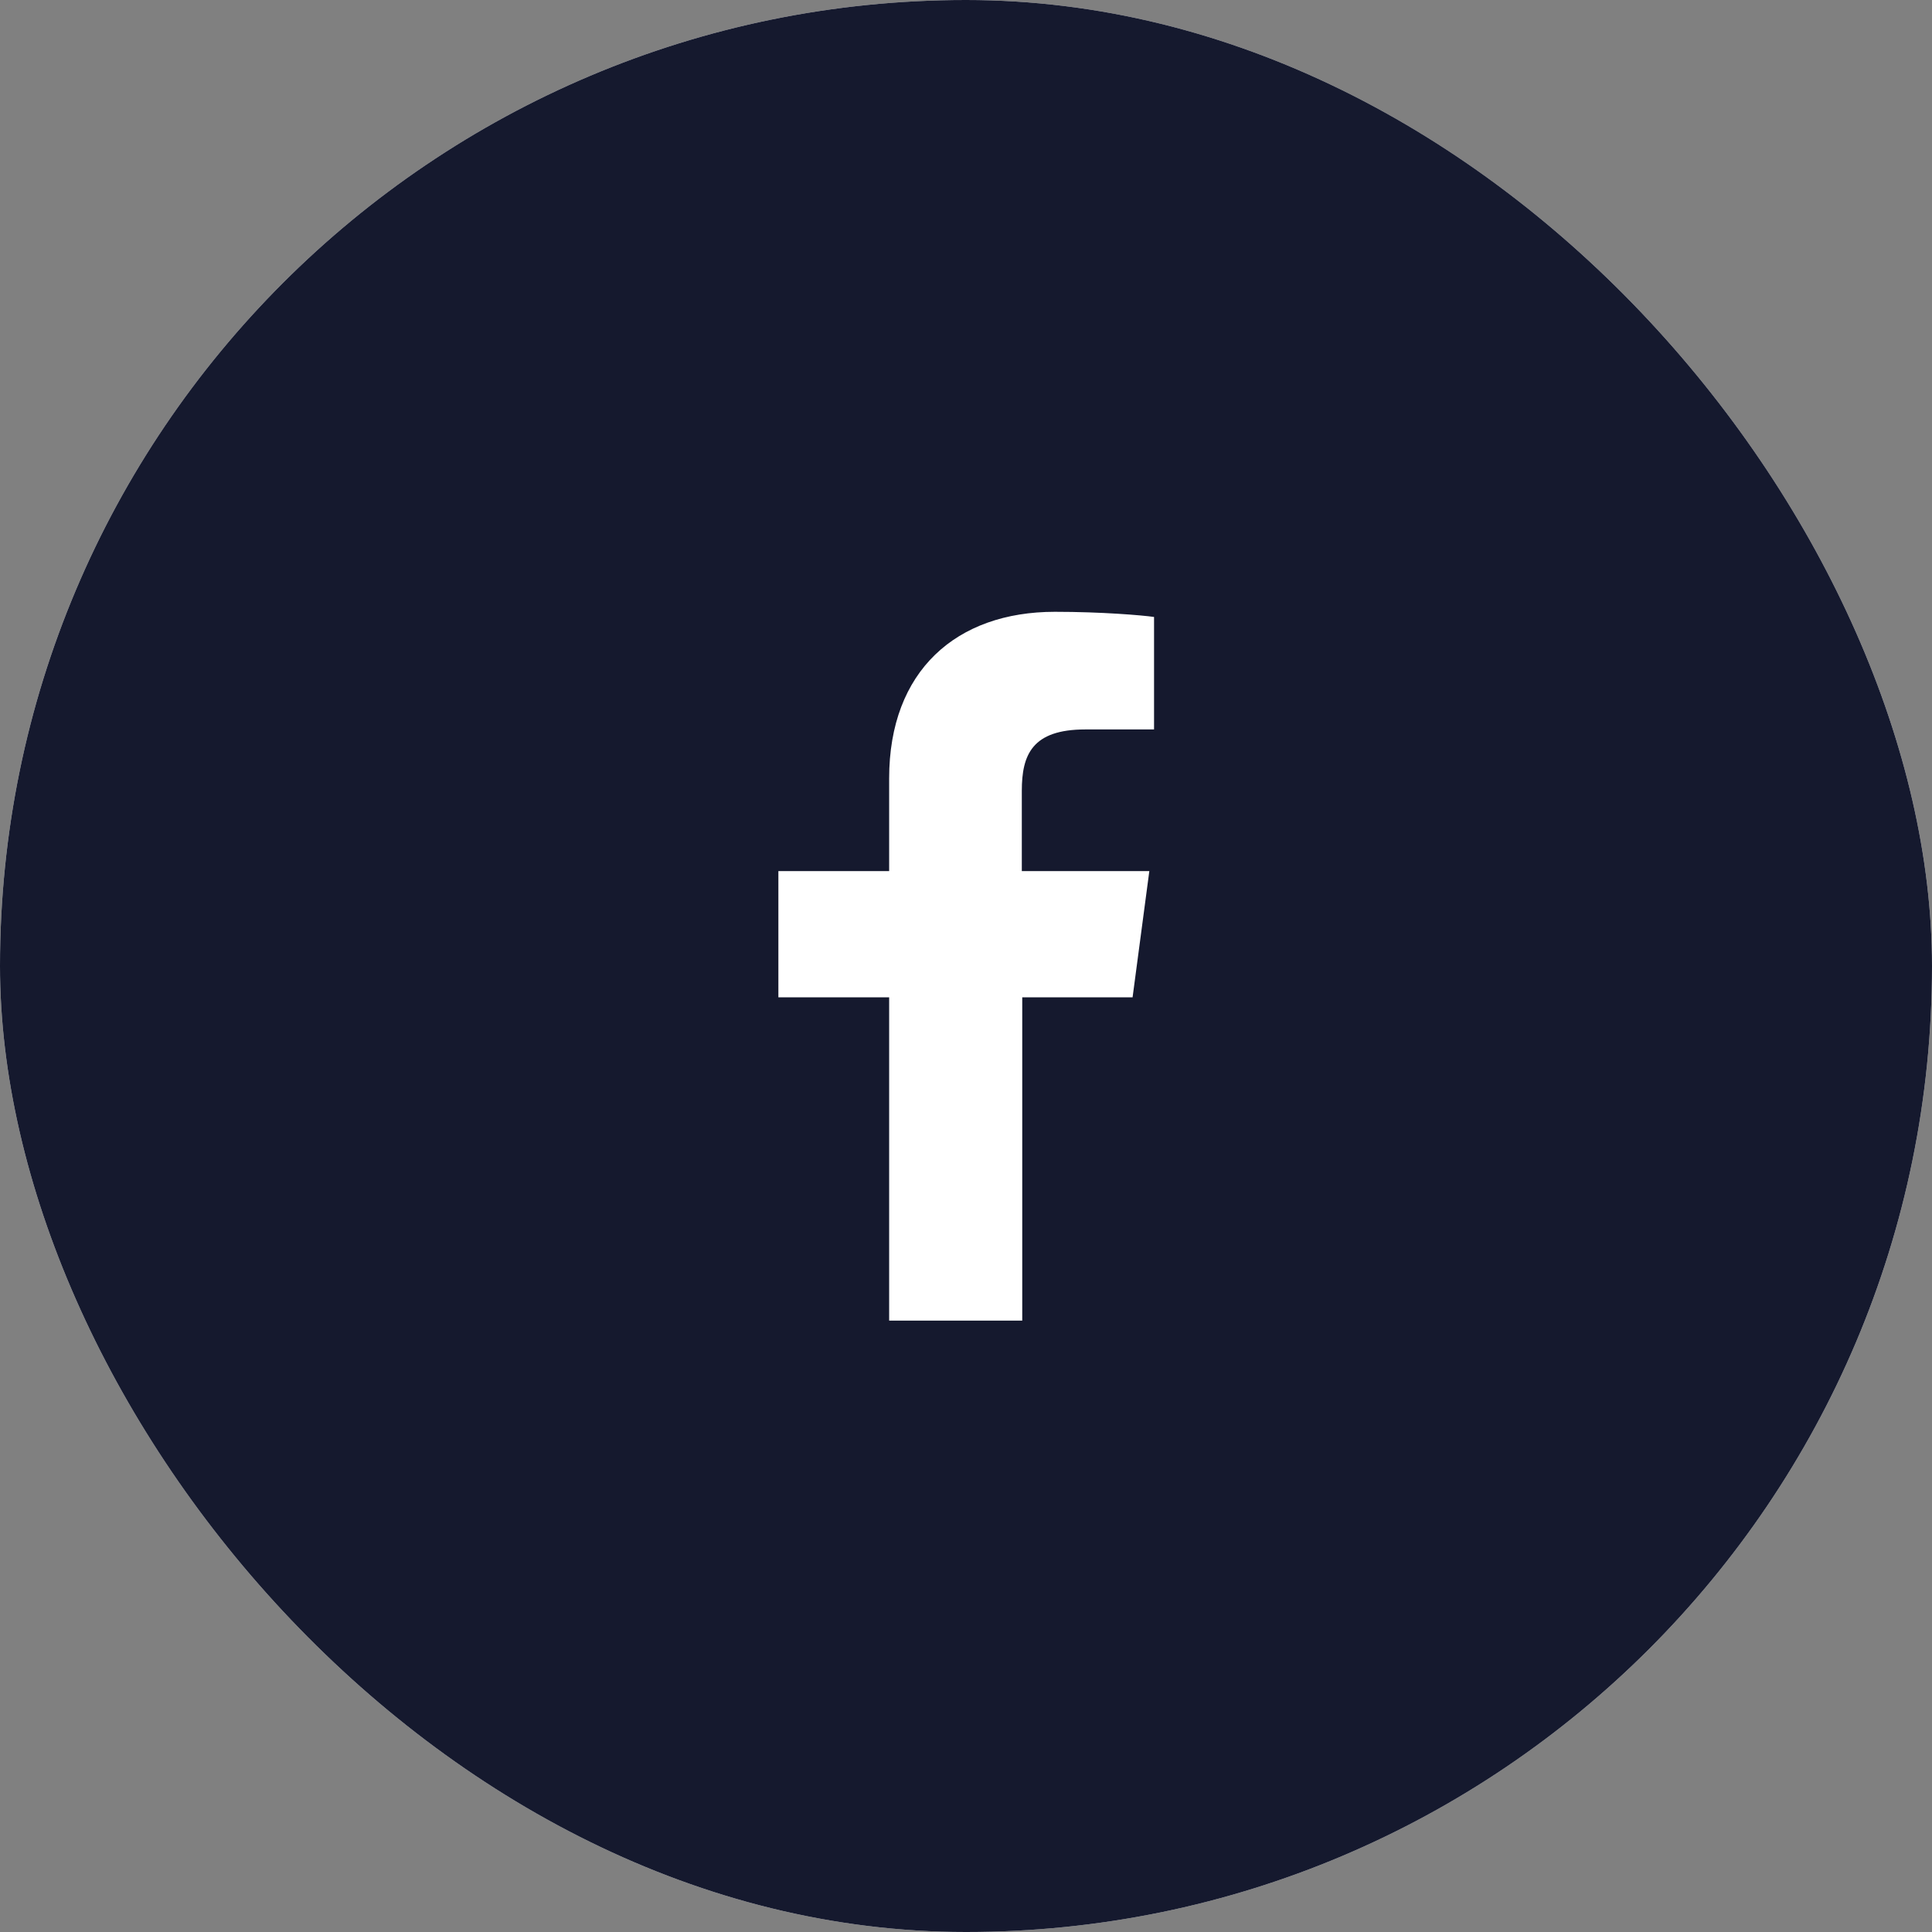
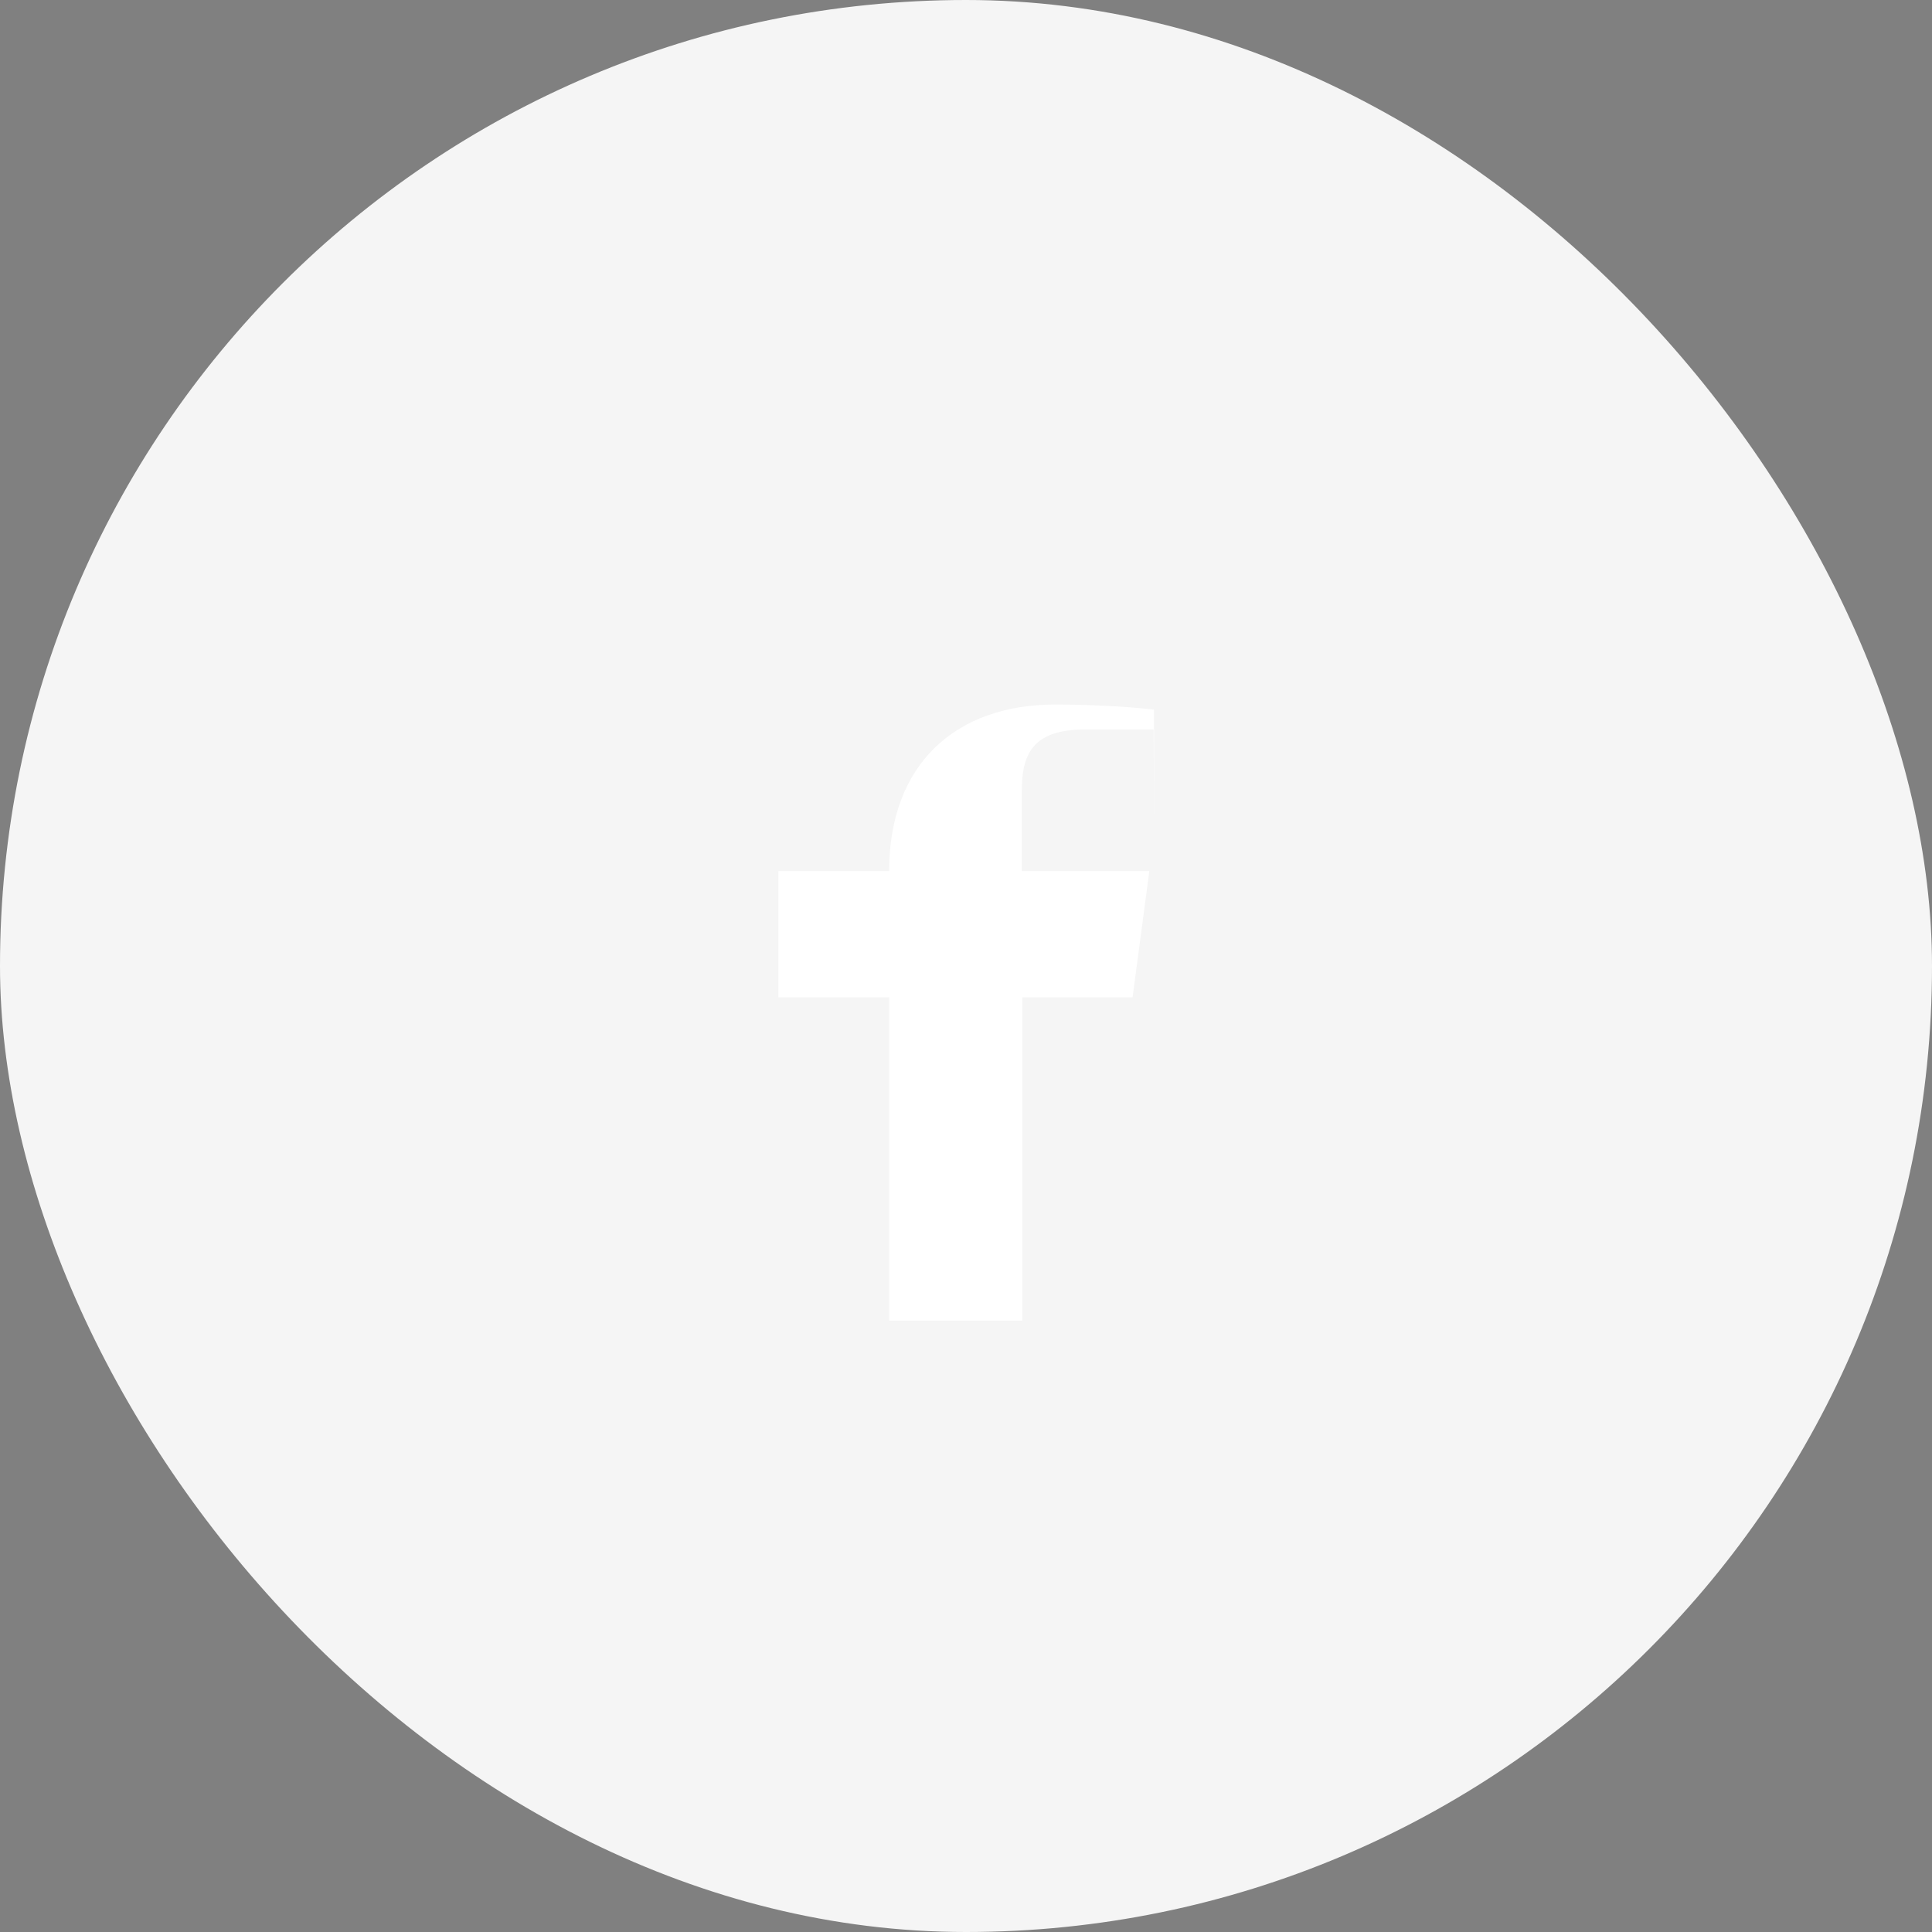
<svg xmlns="http://www.w3.org/2000/svg" viewBox="0 0 45 45">
  <rect x="0" y="0" width="45" height="45" fill="#808080" stroke="none" />
  <rect width="45" height="45" rx="22.5" ry="22.5" style="fill:#f5f5f5" />
-   <rect width="45" height="45" rx="22.5" ry="22.5" style="fill:#15192e" />
-   <path d="M26.87 16.99h-1.59c-1.24 0-1.48.59-1.48 1.43v1.87h2.97l-.39 2.94h-2.57v7.53h-3.1v-7.53h-2.58v-2.94h2.58v-2.16c0-2.51 1.57-3.88 3.86-3.88 1.09 0 2.03.08 2.31.12v2.62z" style="fill:#fff" />
+   <path d="M26.87 16.99h-1.59c-1.24 0-1.48.59-1.48 1.43v1.87h2.97l-.39 2.94h-2.57v7.53h-3.1v-7.53h-2.58v-2.94h2.58c0-2.51 1.57-3.88 3.86-3.88 1.09 0 2.03.08 2.31.12v2.62z" style="fill:#fff" />
</svg>